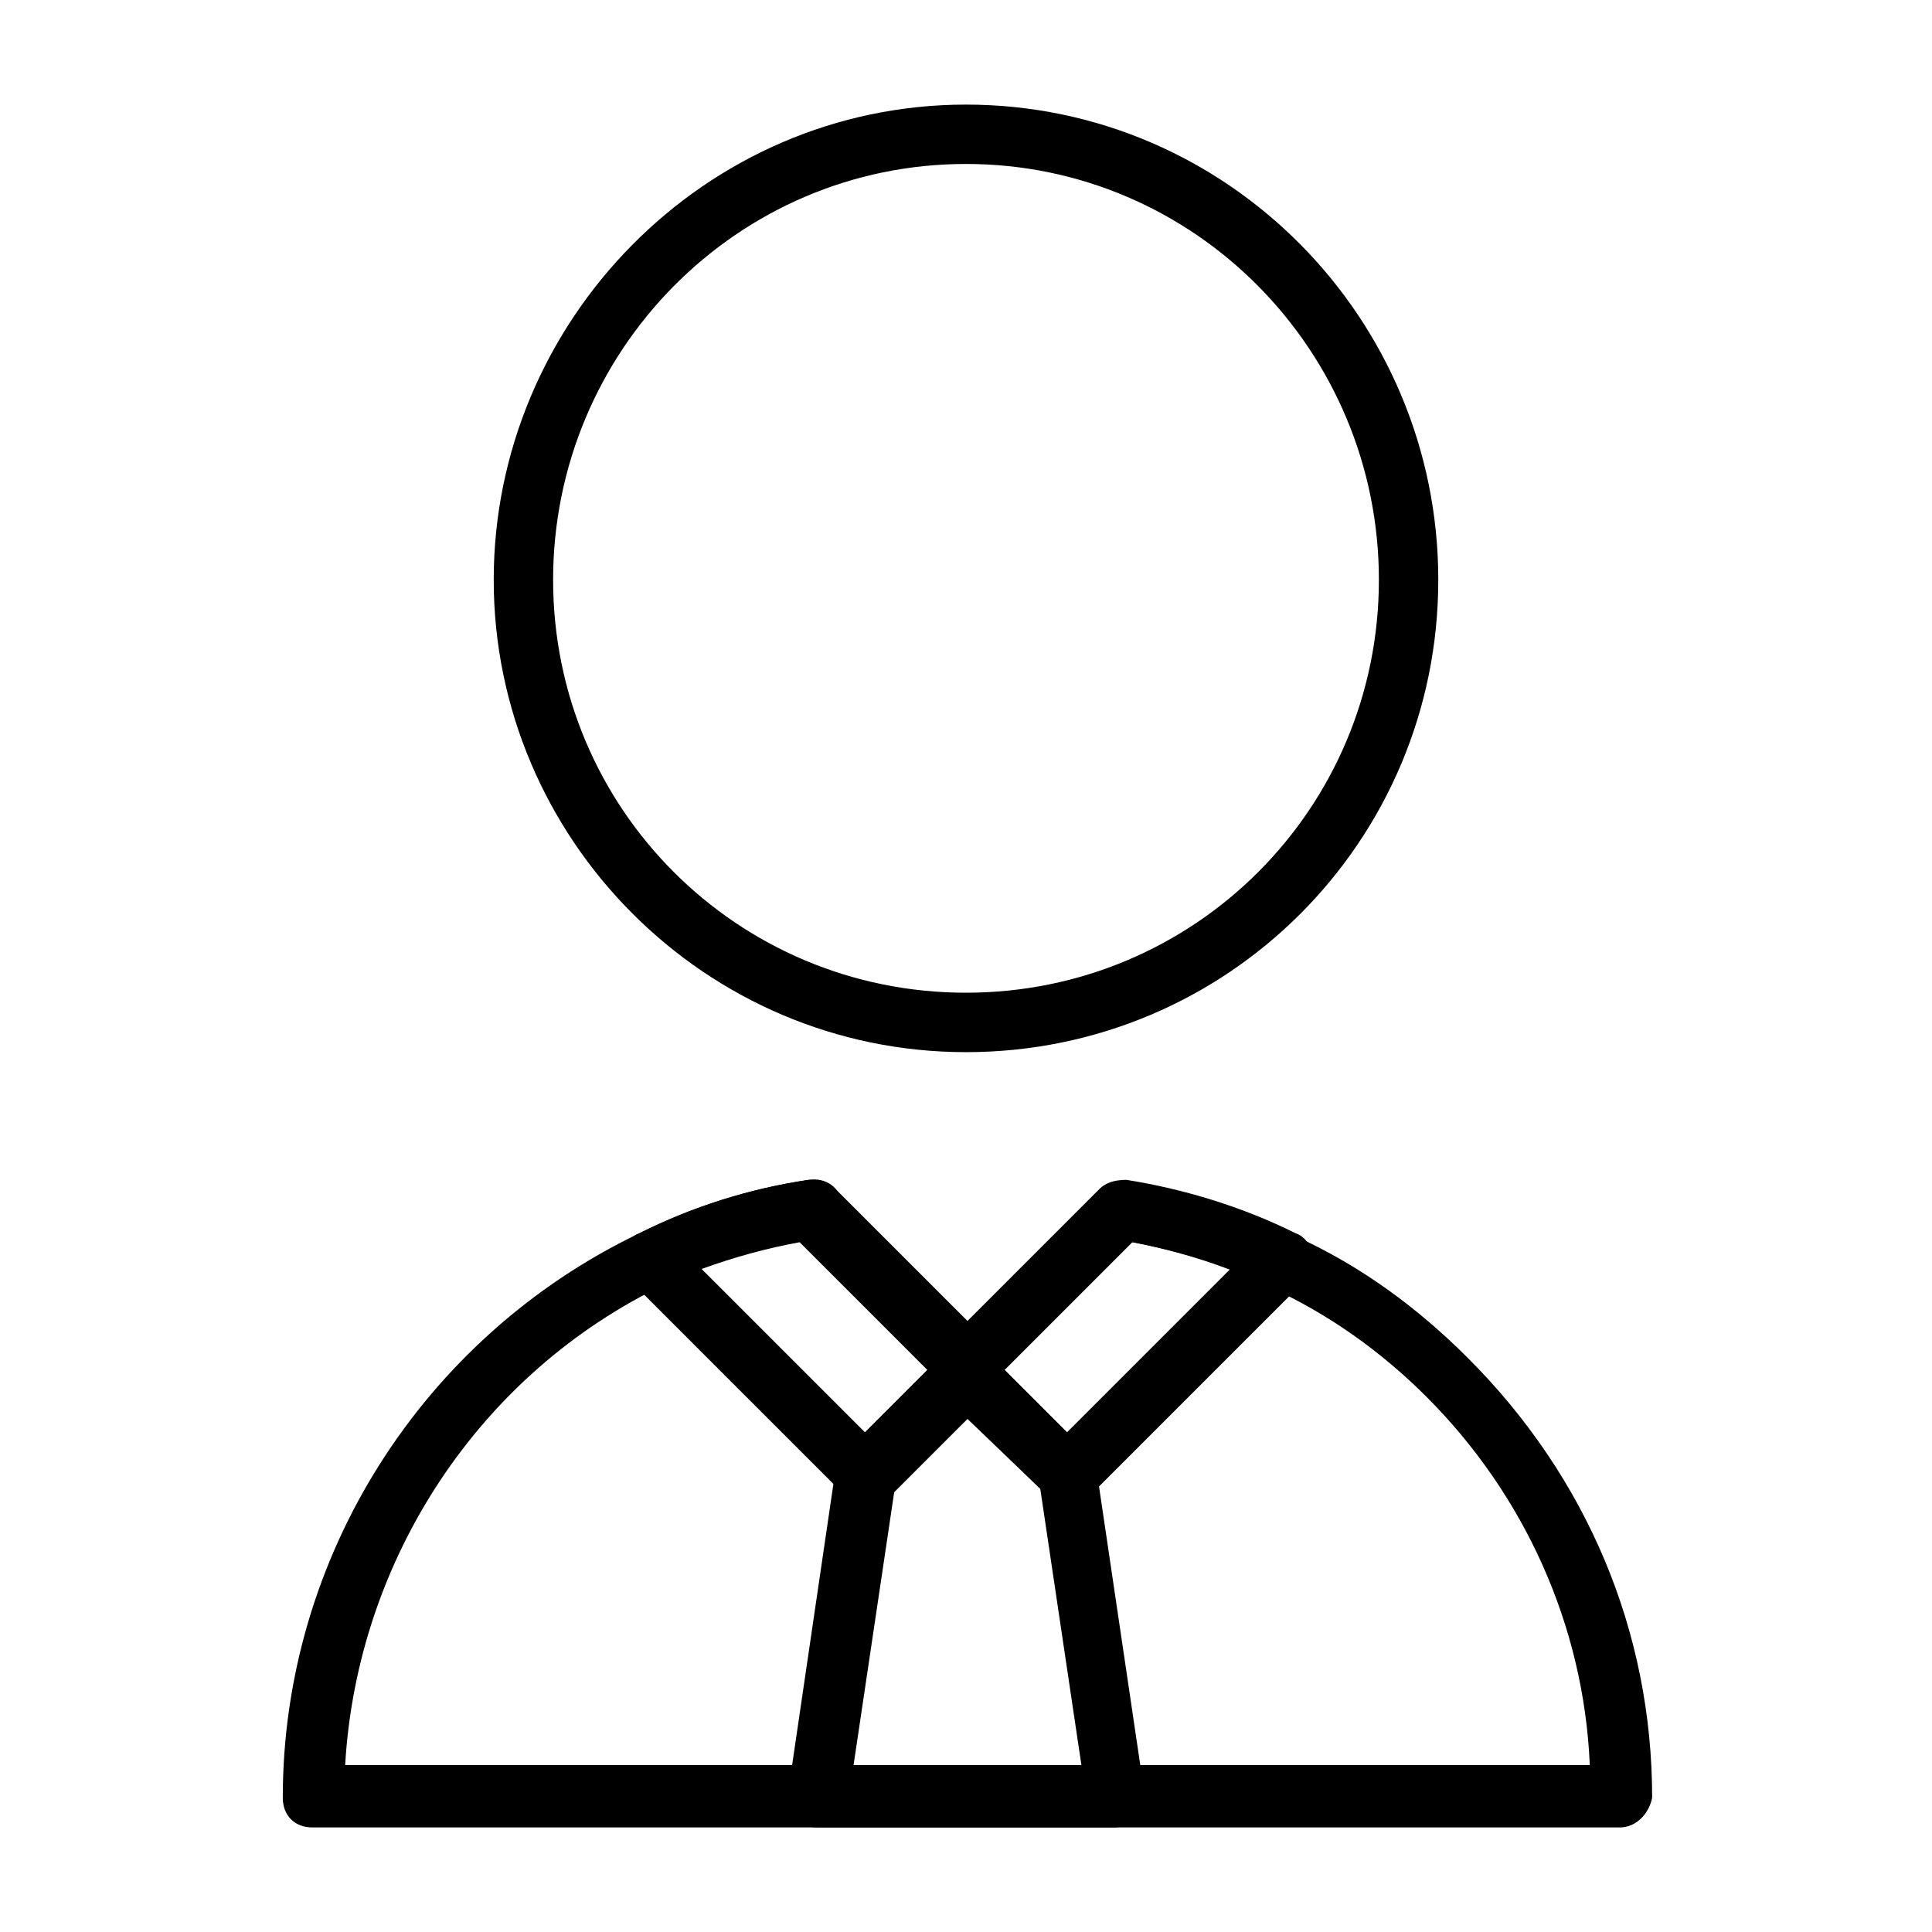
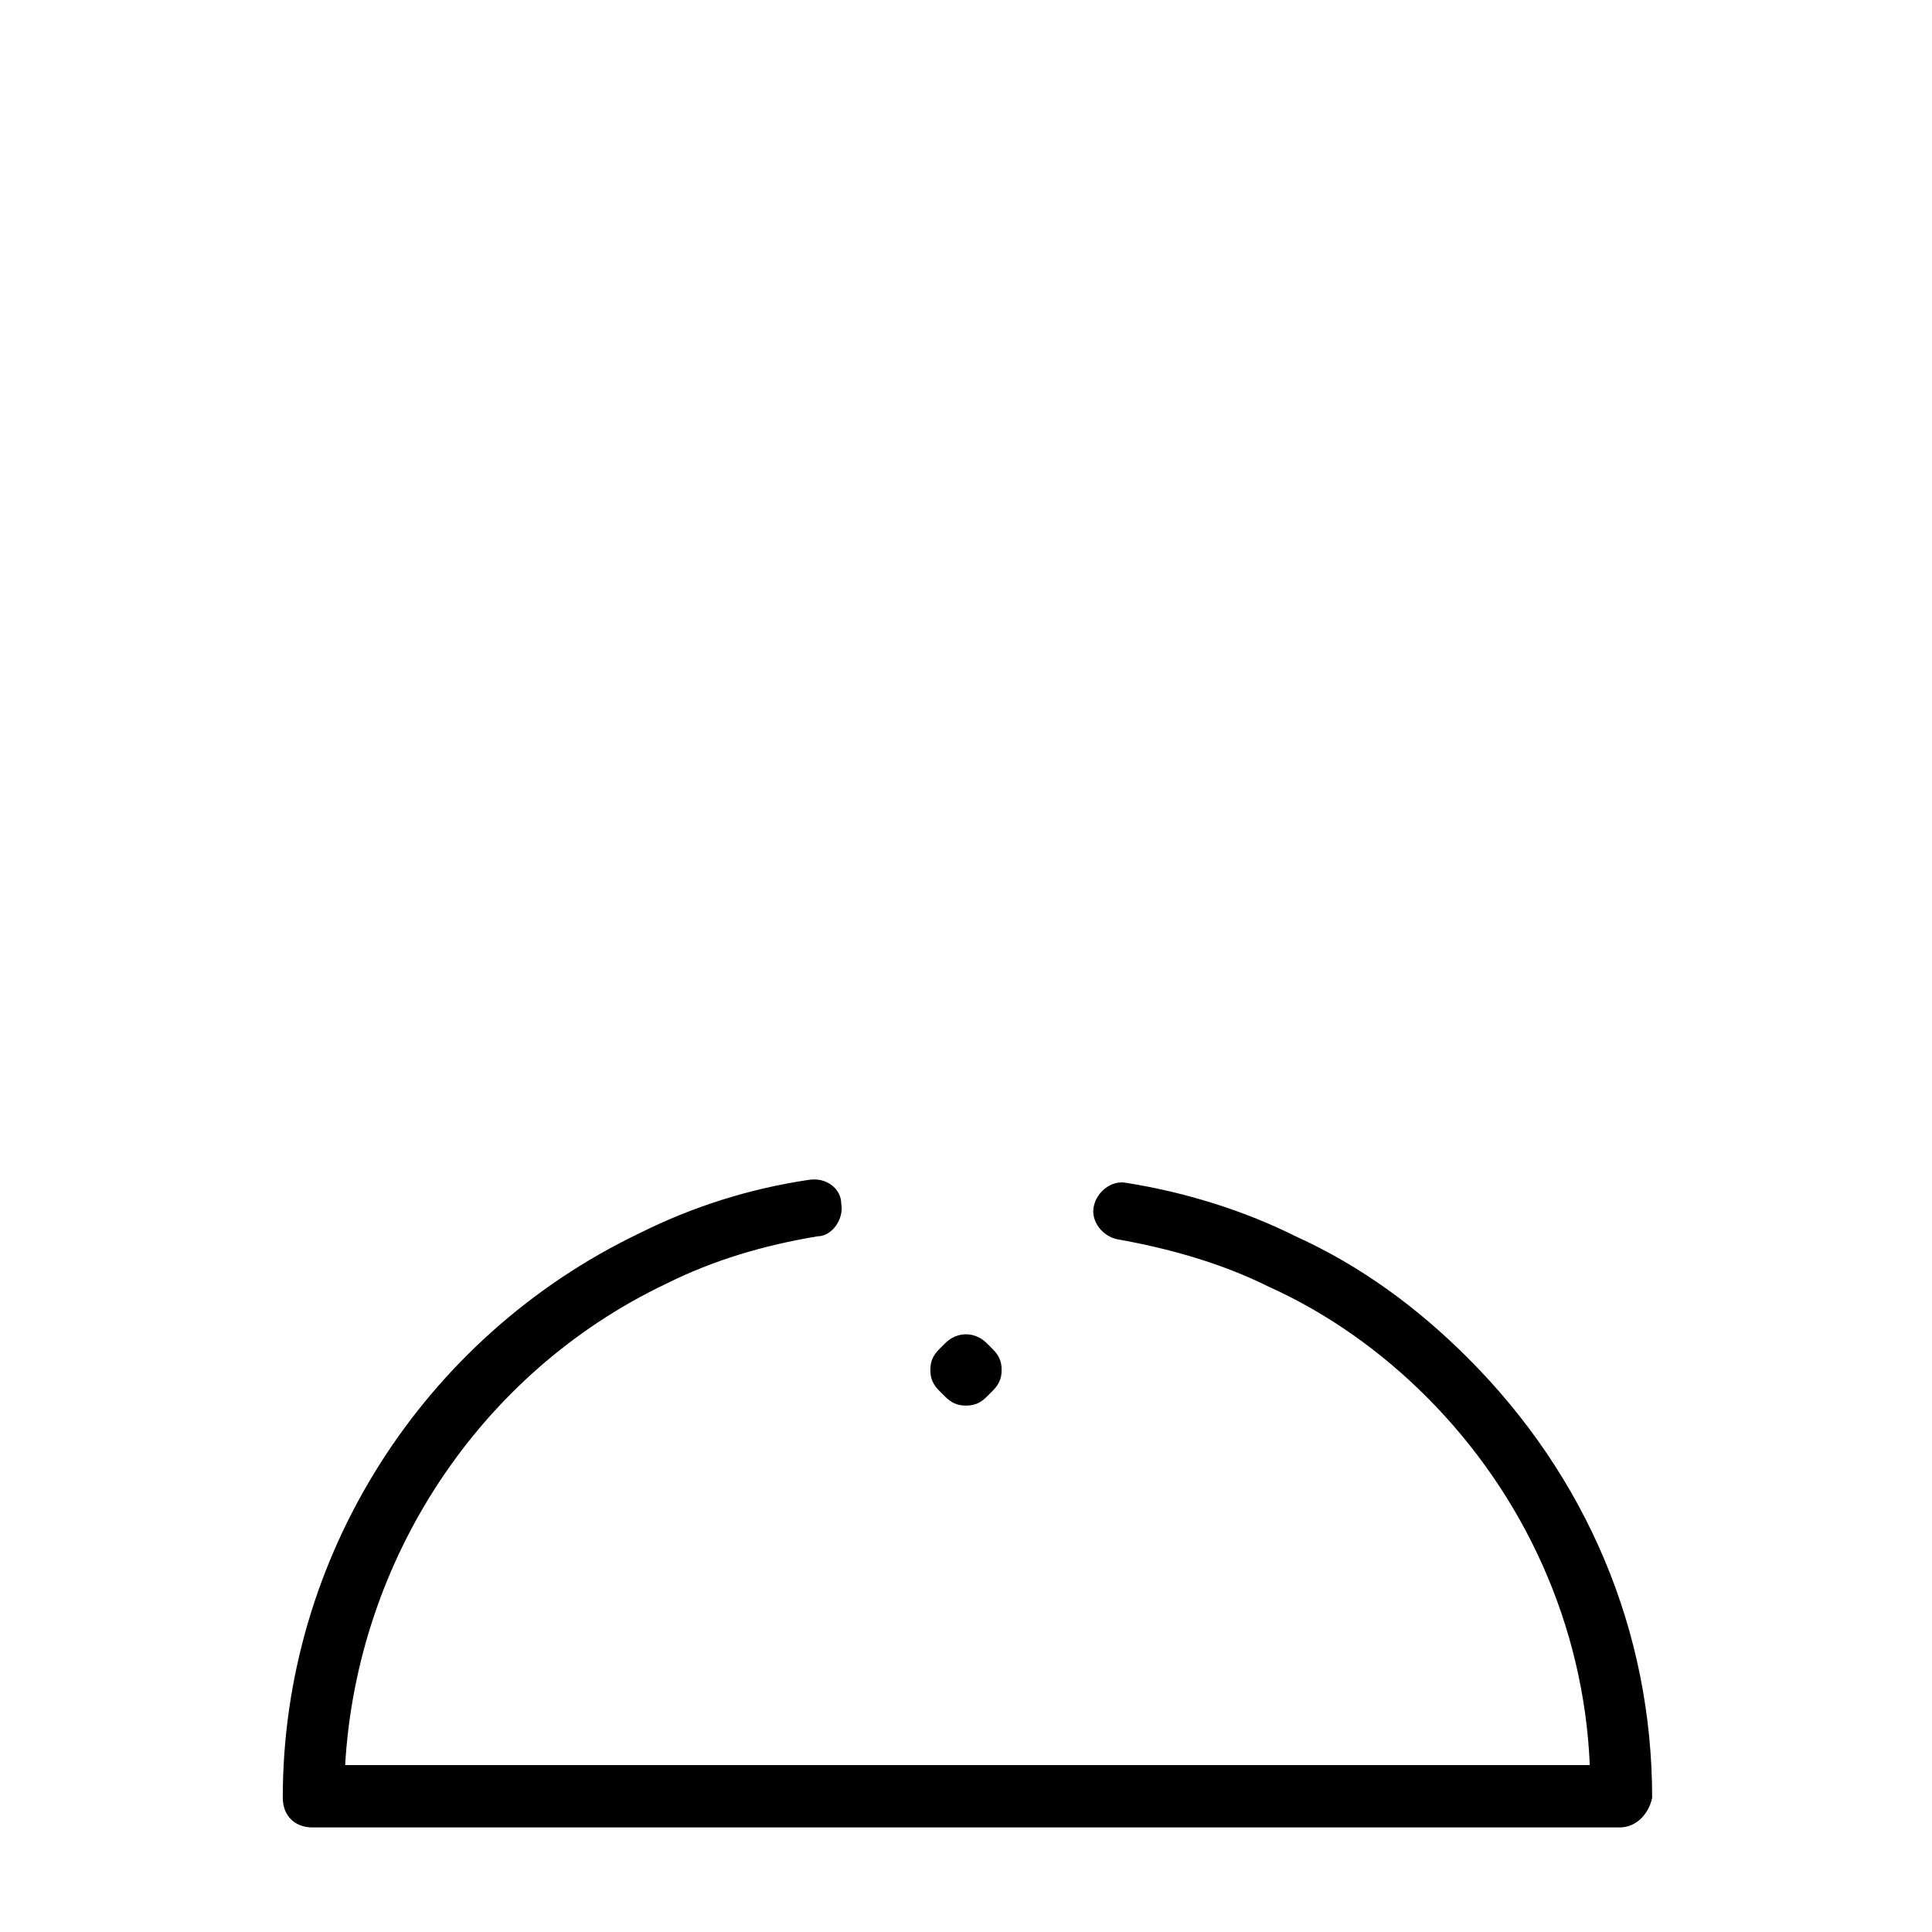
<svg xmlns="http://www.w3.org/2000/svg" fill="#000000" width="800px" height="800px" version="1.1" viewBox="144 144 512 512">
  <g>
-     <path d="m400 422.83c-69.273 0-125.16-56.68-125.16-125.16-0.004-68.488 55.891-125.95 125.16-125.95s125.16 56.676 125.16 125.95c0 69.273-55.891 125.16-125.16 125.16zm0-235.38c-60.617 0-109.42 49.594-109.42 110.21 0 60.613 48.805 109.42 109.42 109.42 60.613 0 109.42-48.805 109.42-109.42 0-60.617-48.805-110.21-109.42-110.21z" />
    <path d="m573.18 628.29h-346.37c-4.723 0-7.871-3.148-7.871-7.871 0-63.762 37-122.02 94.465-149.57 14.168-7.086 29.125-11.809 44.871-14.168 4.723-0.789 8.66 2.363 8.66 6.297 0.789 3.938-2.363 8.66-6.297 8.66-14.168 2.363-27.551 6.297-40.148 12.594-49.594 23.617-81.867 73.211-85.02 127.53h329.84c-1.574-37-17.32-71.637-43.297-97.613-11.809-11.809-25.977-22.043-41.723-29.125-12.594-6.297-26.766-10.234-40.148-12.594-3.938-0.789-7.086-4.723-6.297-8.66 0.789-3.938 4.723-7.086 8.66-6.297 14.957 2.363 30.699 7.086 44.871 14.168 17.32 7.871 32.273 18.895 45.656 32.273 31.488 31.488 48.805 72.422 48.805 116.51-0.785 3.934-3.934 7.871-8.656 7.871z" />
-     <path d="m373.23 542.48c-2.363 0-3.938-0.789-5.512-2.363l-56.68-56.68c-1.574-1.574-2.363-4.723-2.363-7.086 0.789-2.363 2.363-4.723 4.723-5.512 14.168-7.086 29.125-11.809 44.871-14.168 2.363 0 4.723 0.789 7.086 2.363l40.934 40.934c1.574 1.574 2.363 3.148 2.363 5.512v1.574 1.574c0 2.363-0.789 3.938-2.363 5.512l-26.766 26.766c-2.359 0.789-3.934 1.574-6.293 1.574zm-43.297-62.188 43.297 43.297 16.531-16.531-33.852-33.852c-8.656 1.574-17.316 3.938-25.977 7.086z" />
    <path d="m400 516.5c-2.363 0-3.938-0.789-5.512-2.363l-1.574-1.574c-1.574-1.574-2.363-3.148-2.363-5.512 0-2.363 0.789-3.938 2.363-5.512l1.574-1.574c3.148-3.148 7.871-3.148 11.02 0l1.574 1.574c1.574 1.574 2.363 3.148 2.363 5.512 0 2.363-0.789 3.938-2.363 5.512l-1.574 1.574c-1.574 1.578-3.148 2.363-5.508 2.363z" />
-     <path d="m426.76 542.48c-2.363 0-3.938-0.789-5.512-2.363l-26.766-26.766c-1.57-0.781-2.359-3.144-2.359-4.719v-1.574-1.574c0-2.363 0.789-3.938 2.363-5.512l40.934-40.934c1.574-1.574 3.938-2.363 7.086-2.363 14.957 2.363 30.699 7.086 44.871 14.168 2.363 0.789 3.938 3.148 4.723 5.512 0.789 2.363 0 4.723-2.363 7.086l-56.68 56.68c-2.359 1.574-4.723 2.359-6.297 2.359zm-16.531-35.422 16.531 16.531 43.297-43.297c-8.66-3.148-17.32-5.512-25.977-7.086z" />
-     <path d="m400 516.5c-2.363 0-3.938-0.789-5.512-2.363l-1.574-1.574c-1.574-1.574-2.363-3.148-2.363-5.512 0-2.363 0.789-3.938 2.363-5.512l1.574-1.574c3.148-3.148 7.871-3.148 11.02 0l1.574 1.574c1.574 1.574 2.363 3.148 2.363 5.512 0 2.363-0.789 3.938-2.363 5.512l-1.574 1.574c-1.574 1.578-3.148 2.363-5.508 2.363z" />
-     <path d="m439.36 628.29h-78.723c-2.363 0-4.723-0.789-6.297-2.363-1.574-1.574-2.363-3.938-1.574-6.297l12.598-85.805c0-1.574 0.789-3.148 2.363-4.723l26.766-26.766c3.148-3.148 7.871-3.148 11.02 0l26.766 26.766c1.574 1.574 2.363 2.363 2.363 4.723l12.59 85.016c0 2.363 0 4.723-1.574 6.297s-3.938 3.152-6.297 3.152zm-69.273-15.746h60.613l-11.02-73.996-19.68-18.895-18.895 18.895z" />
  </g>
</svg>